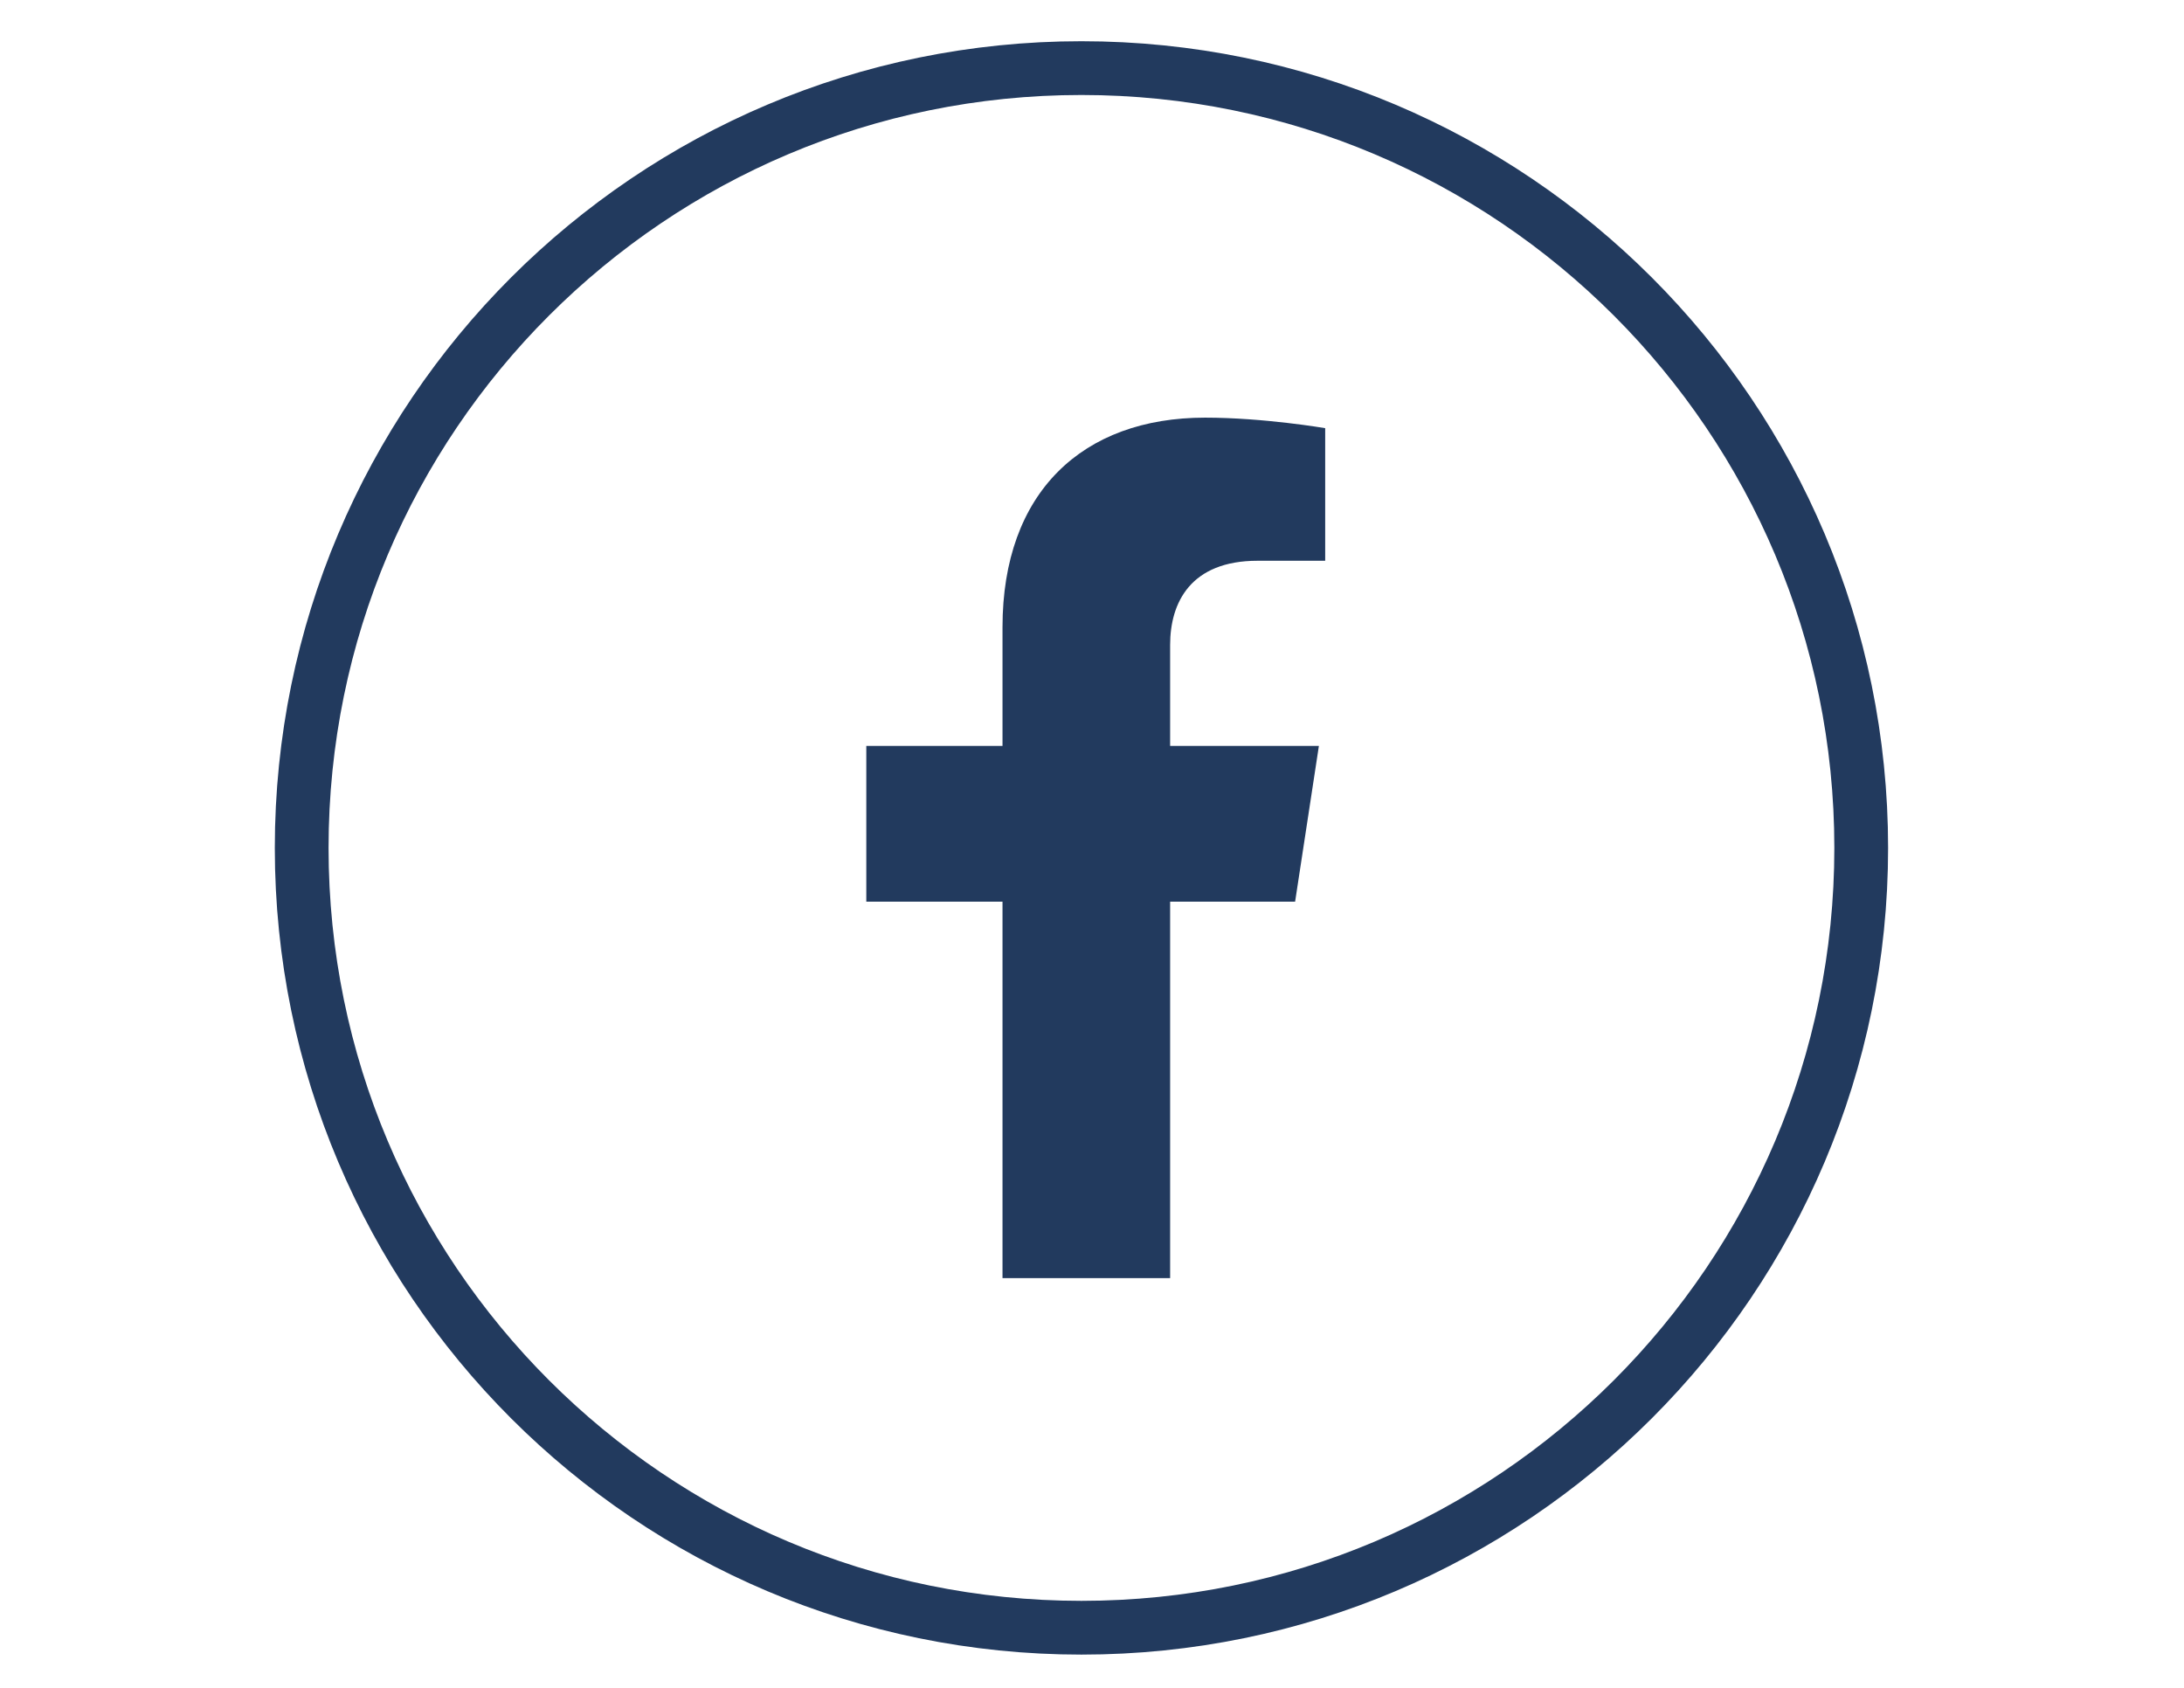
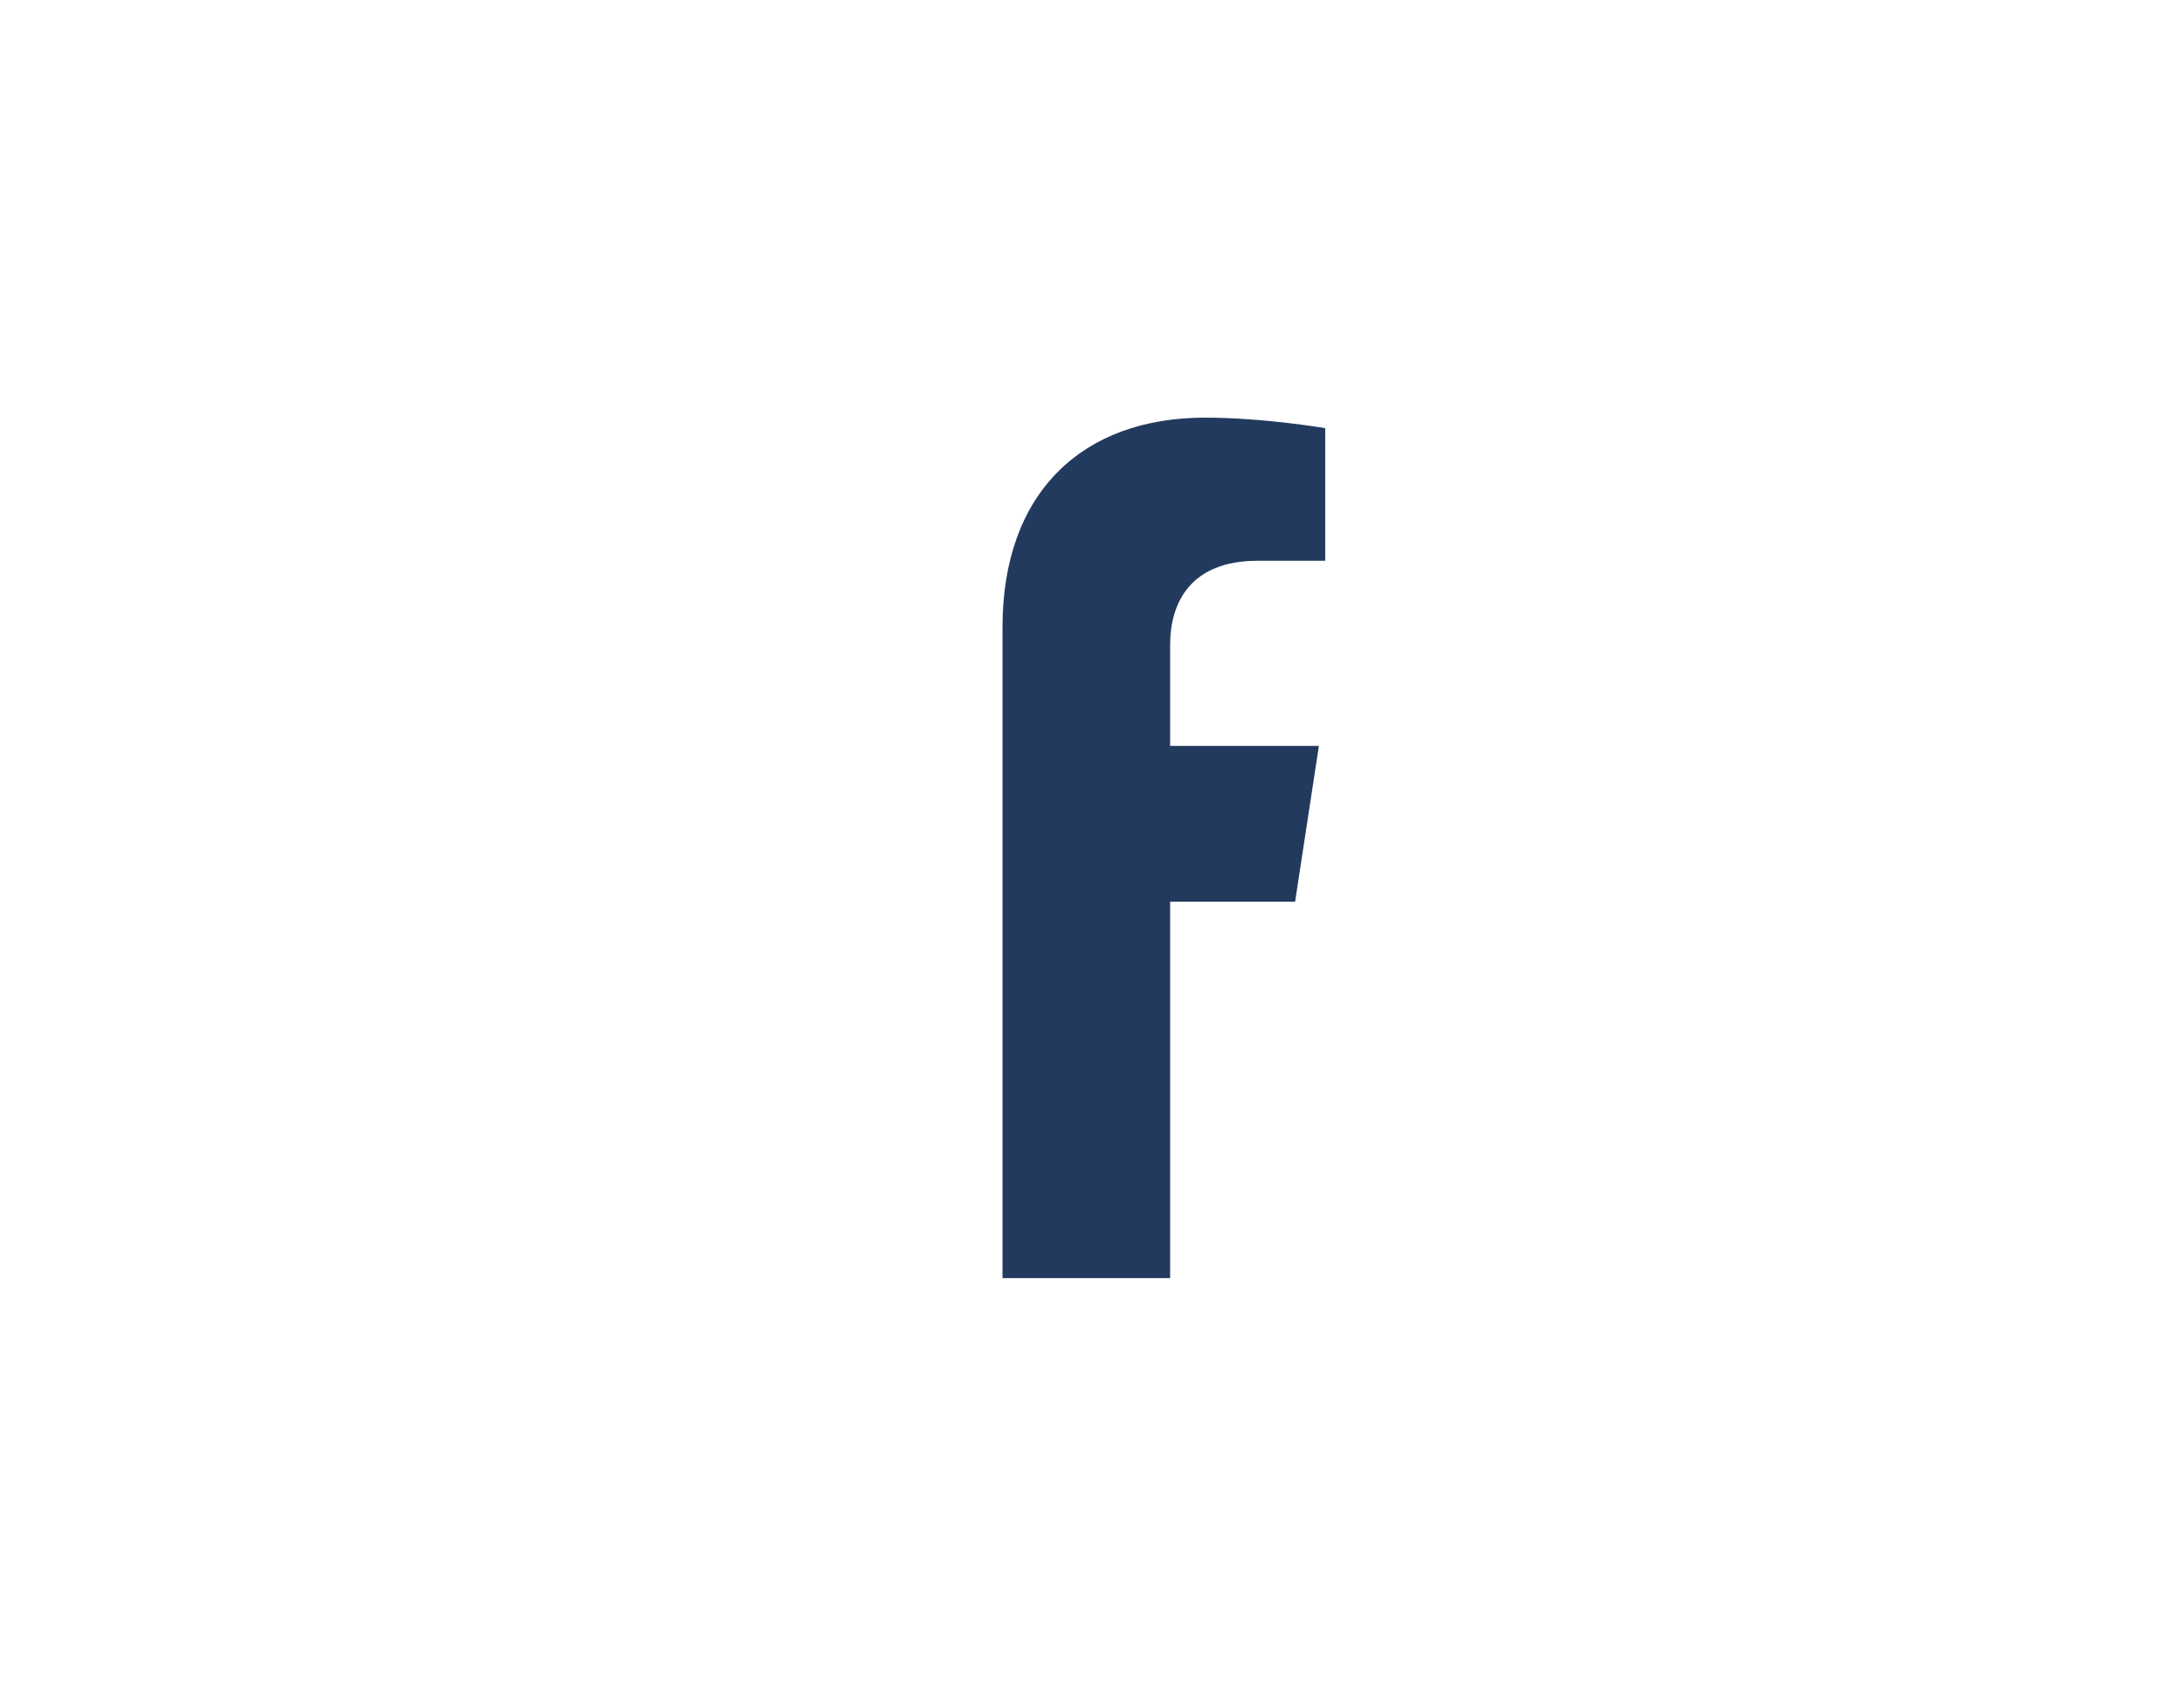
<svg xmlns="http://www.w3.org/2000/svg" width="44" height="34" viewBox="0 0 44 34" fill="none">
-   <path d="M21.787 32.789C30.463 32.789 37.497 25.756 37.497 17.08C37.497 8.405 30.463 1.372 21.787 1.372C13.111 1.372 6.078 8.405 6.078 17.08C6.078 25.756 13.111 32.789 21.787 32.789Z" stroke="#223A5E" stroke-width="1.083" />
-   <path d="M26.092 18.163L26.571 15.026H23.574V12.991C23.574 12.132 23.993 11.296 25.335 11.296H26.698V8.625C26.698 8.625 25.461 8.413 24.279 8.413C21.81 8.413 20.197 9.916 20.197 12.635V15.026H17.453V18.163H20.197V25.746H23.574V18.163H26.092Z" fill="#223A5E" />
+   <path d="M26.092 18.163L26.571 15.026H23.574V12.991C23.574 12.132 23.993 11.296 25.335 11.296H26.698V8.625C26.698 8.625 25.461 8.413 24.279 8.413C21.81 8.413 20.197 9.916 20.197 12.635V15.026V18.163H20.197V25.746H23.574V18.163H26.092Z" fill="#223A5E" />
</svg>